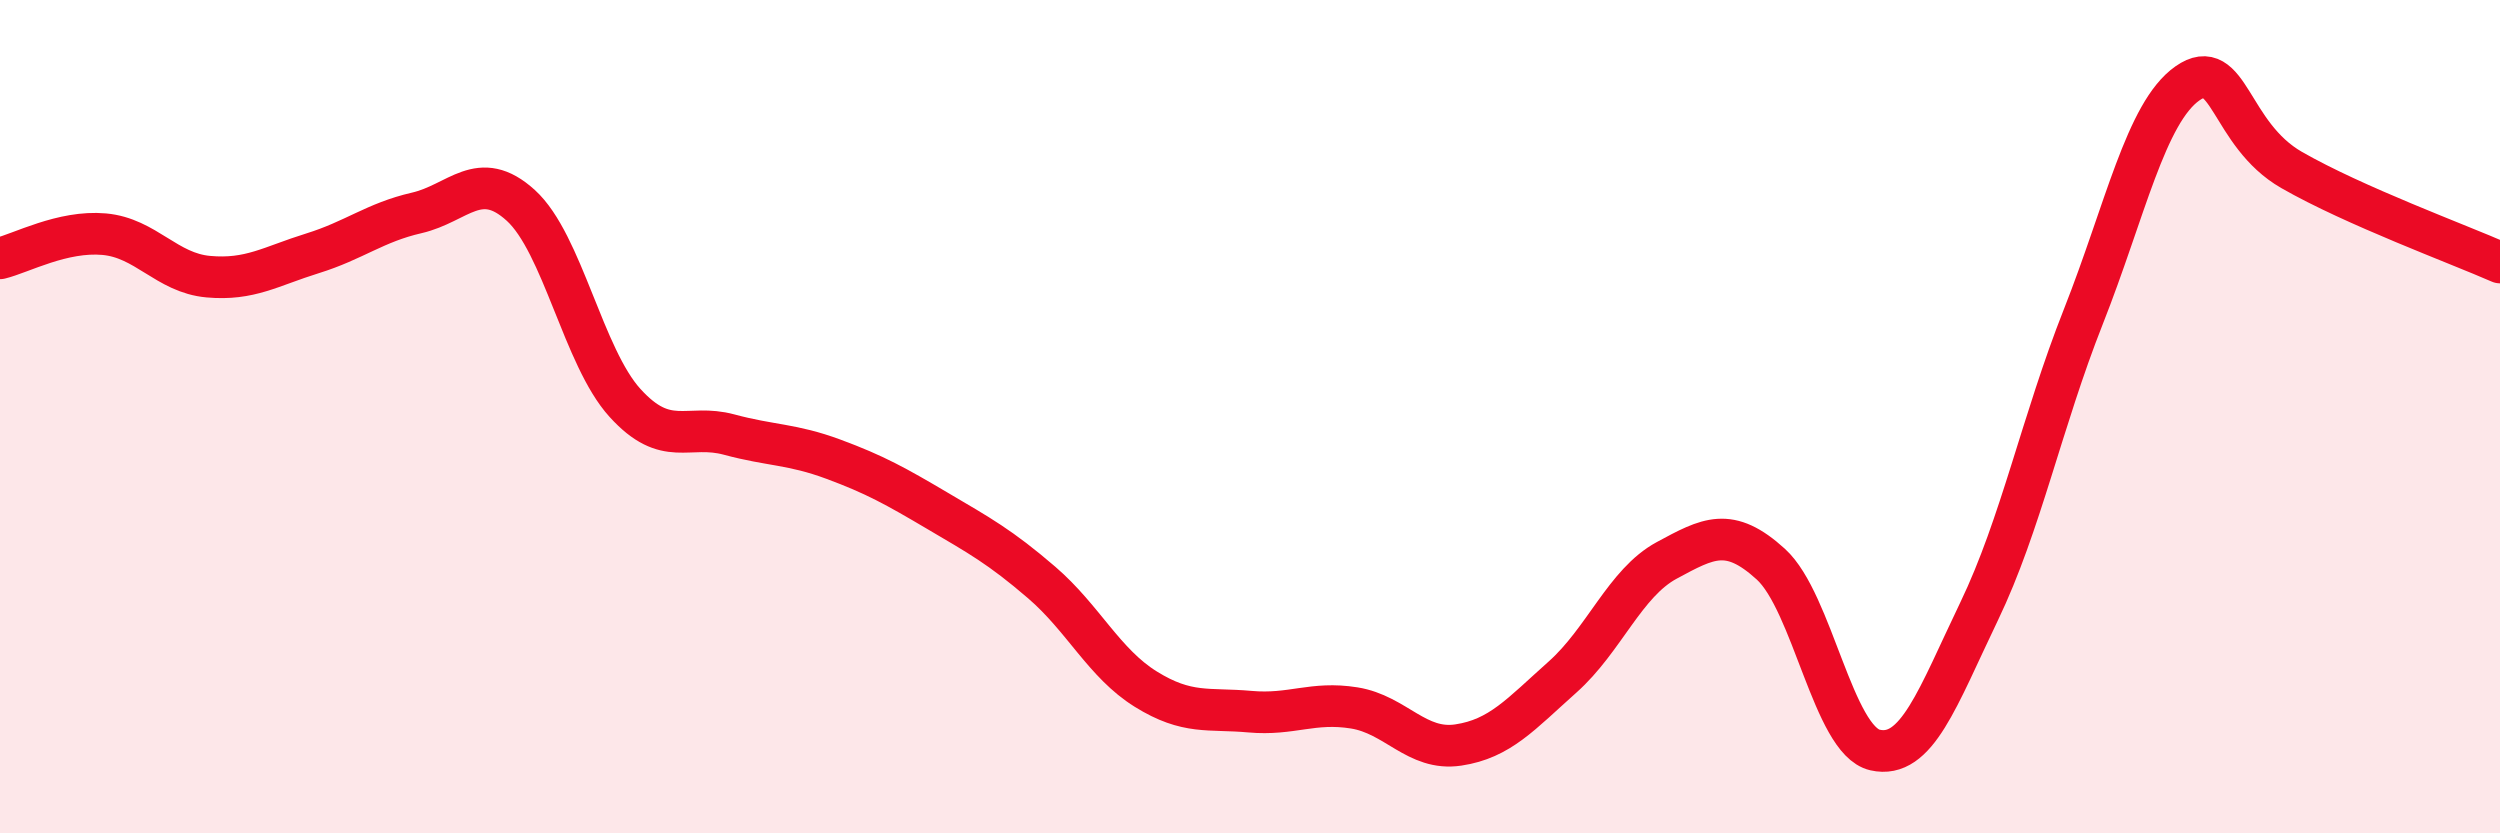
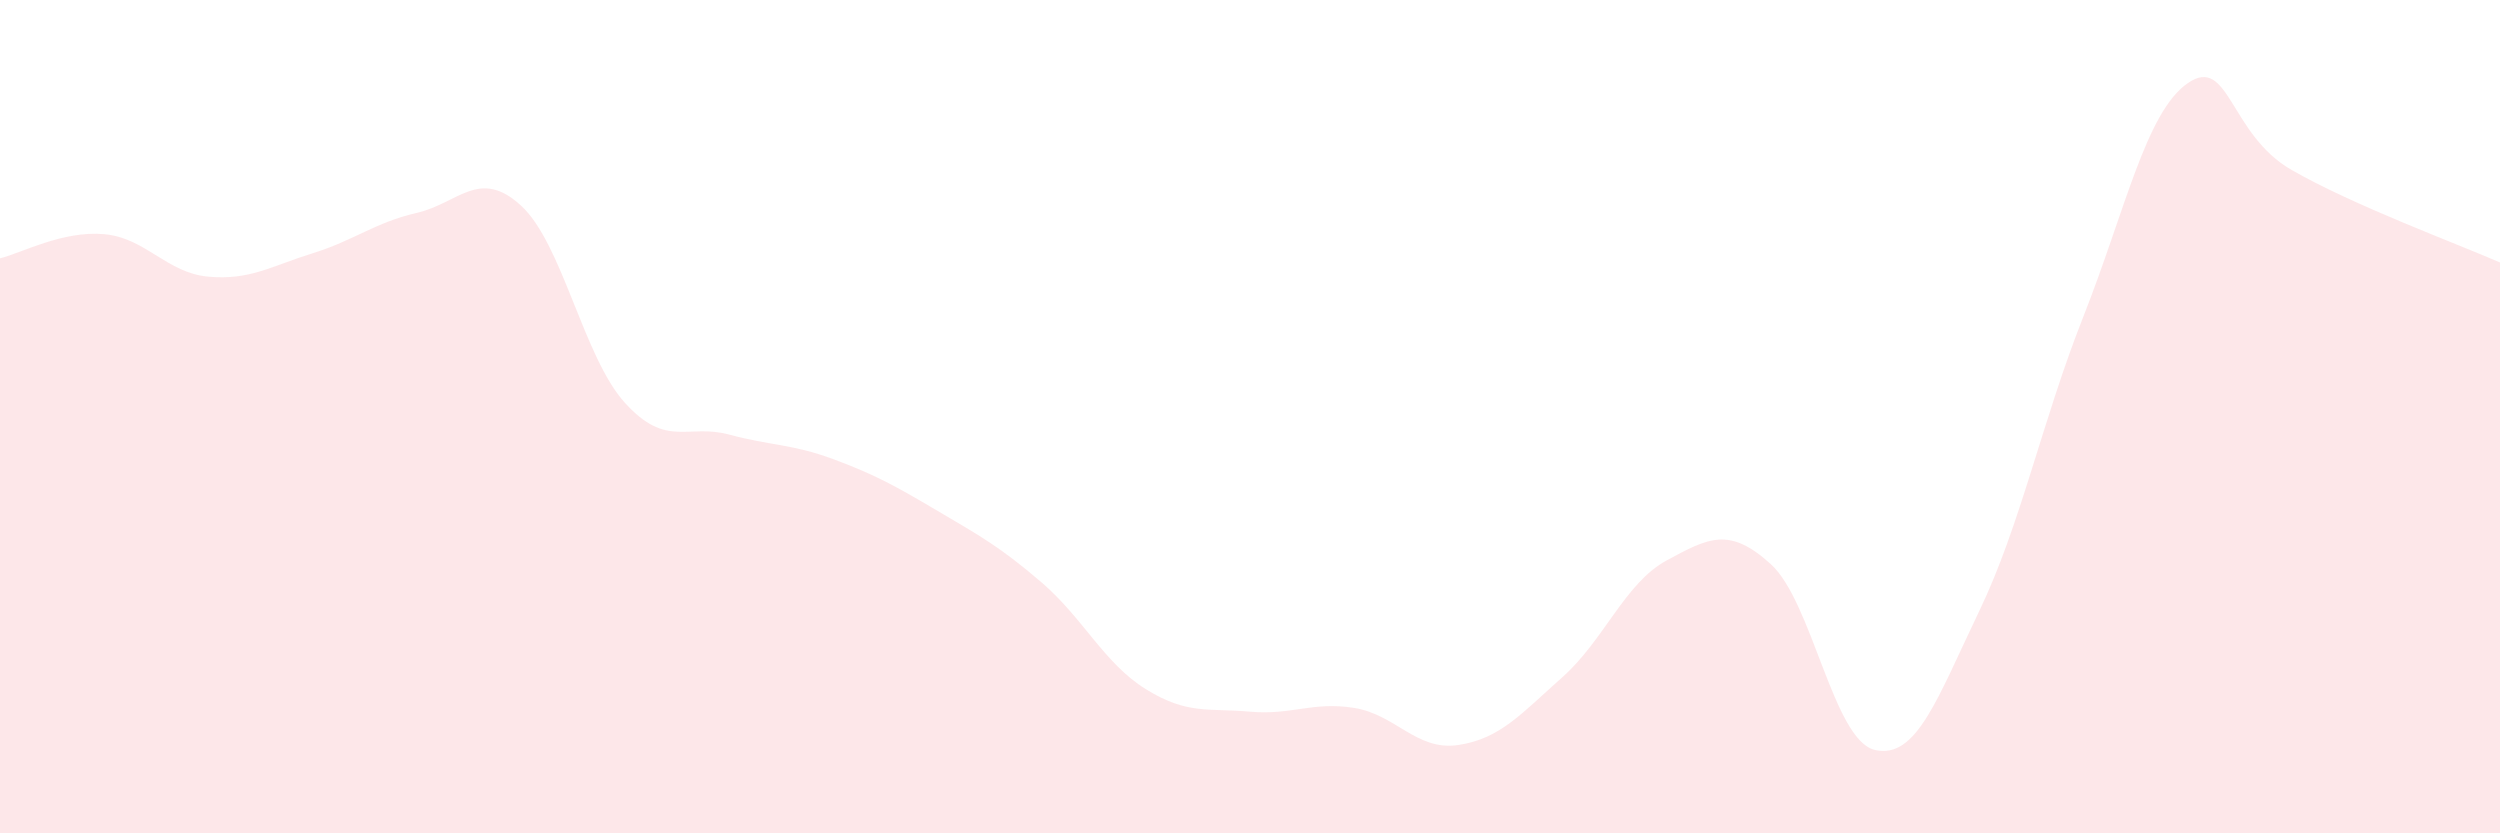
<svg xmlns="http://www.w3.org/2000/svg" width="60" height="20" viewBox="0 0 60 20">
  <path d="M 0,6.2 C 0.5,6.08 1.5,5.53 2.5,5.62 C 3.5,5.71 4,6.55 5,6.64 C 6,6.73 6.5,6.39 7.5,6.08 C 8.5,5.77 9,5.34 10,5.11 C 11,4.88 11.5,4.02 12.5,4.93 C 13.5,5.84 14,8.57 15,9.67 C 16,10.77 16.5,10.16 17.5,10.43 C 18.5,10.7 19,10.65 20,11.02 C 21,11.39 21.5,11.67 22.5,12.26 C 23.5,12.85 24,13.12 25,13.98 C 26,14.84 26.5,15.92 27.5,16.54 C 28.5,17.16 29,16.99 30,17.08 C 31,17.17 31.5,16.83 32.5,16.99 C 33.5,17.15 34,18.03 35,17.88 C 36,17.73 36.5,17.14 37.5,16.25 C 38.5,15.36 39,13.99 40,13.45 C 41,12.91 41.5,12.63 42.5,13.54 C 43.5,14.45 44,17.77 45,18 C 46,18.23 46.5,16.75 47.5,14.67 C 48.5,12.59 49,10.13 50,7.6 C 51,5.07 51.5,2.7 52.5,2 C 53.5,1.3 53.5,3.22 55,4.08 C 56.5,4.94 59,5.86 60,6.3L60 20L0 20Z" fill="#EB0A25" opacity="0.1" stroke-linecap="round" stroke-linejoin="round" />
-   <path d="M 0,6.2 C 0.5,6.08 1.5,5.53 2.5,5.62 C 3.5,5.71 4,6.55 5,6.64 C 6,6.73 6.5,6.39 7.5,6.08 C 8.5,5.77 9,5.34 10,5.11 C 11,4.88 11.5,4.02 12.5,4.93 C 13.5,5.84 14,8.57 15,9.67 C 16,10.77 16.5,10.16 17.5,10.43 C 18.5,10.7 19,10.65 20,11.02 C 21,11.39 21.5,11.67 22.5,12.26 C 23.5,12.85 24,13.12 25,13.98 C 26,14.84 26.5,15.92 27.5,16.54 C 28.5,17.16 29,16.99 30,17.08 C 31,17.17 31.5,16.83 32.5,16.99 C 33.5,17.15 34,18.03 35,17.88 C 36,17.73 36.5,17.14 37.5,16.25 C 38.5,15.36 39,13.99 40,13.45 C 41,12.91 41.5,12.63 42.5,13.54 C 43.5,14.45 44,17.77 45,18 C 46,18.23 46.5,16.75 47.5,14.67 C 48.5,12.59 49,10.13 50,7.6 C 51,5.07 51.5,2.7 52.5,2 C 53.5,1.3 53.5,3.22 55,4.08 C 56.5,4.94 59,5.86 60,6.3" stroke="#EB0A25" stroke-width="1" fill="none" stroke-linecap="round" stroke-linejoin="round" />
</svg>